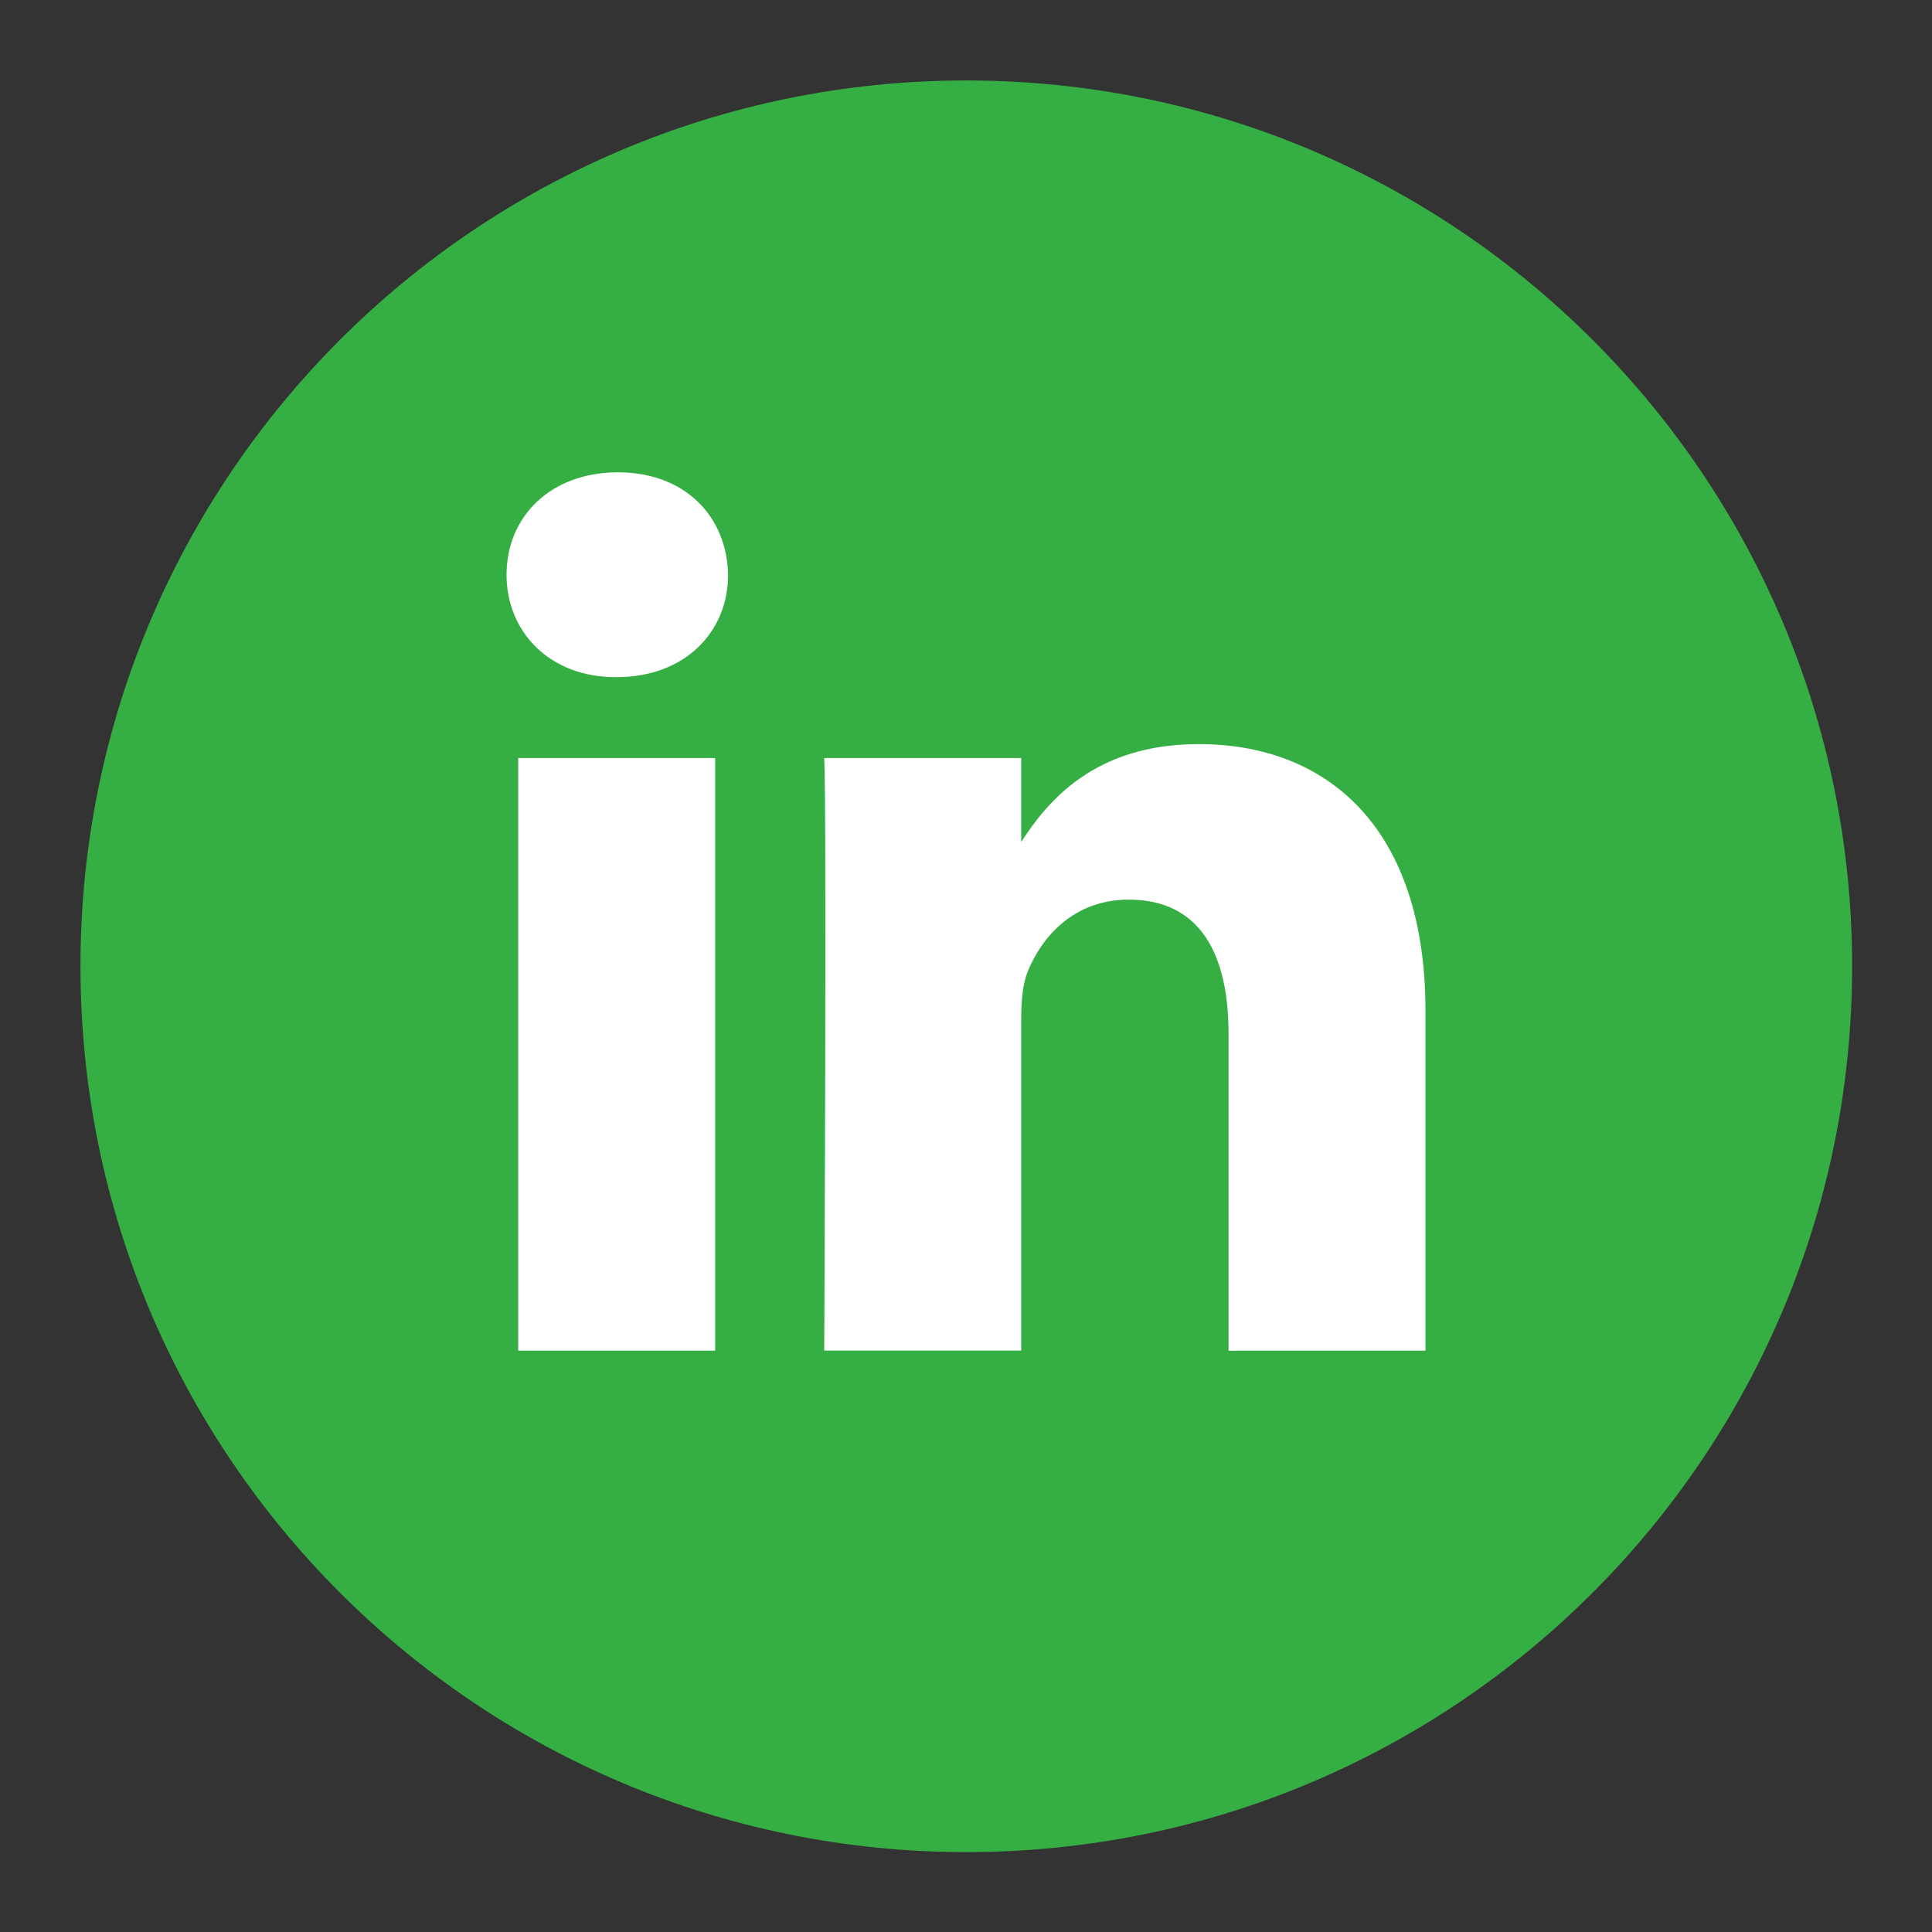
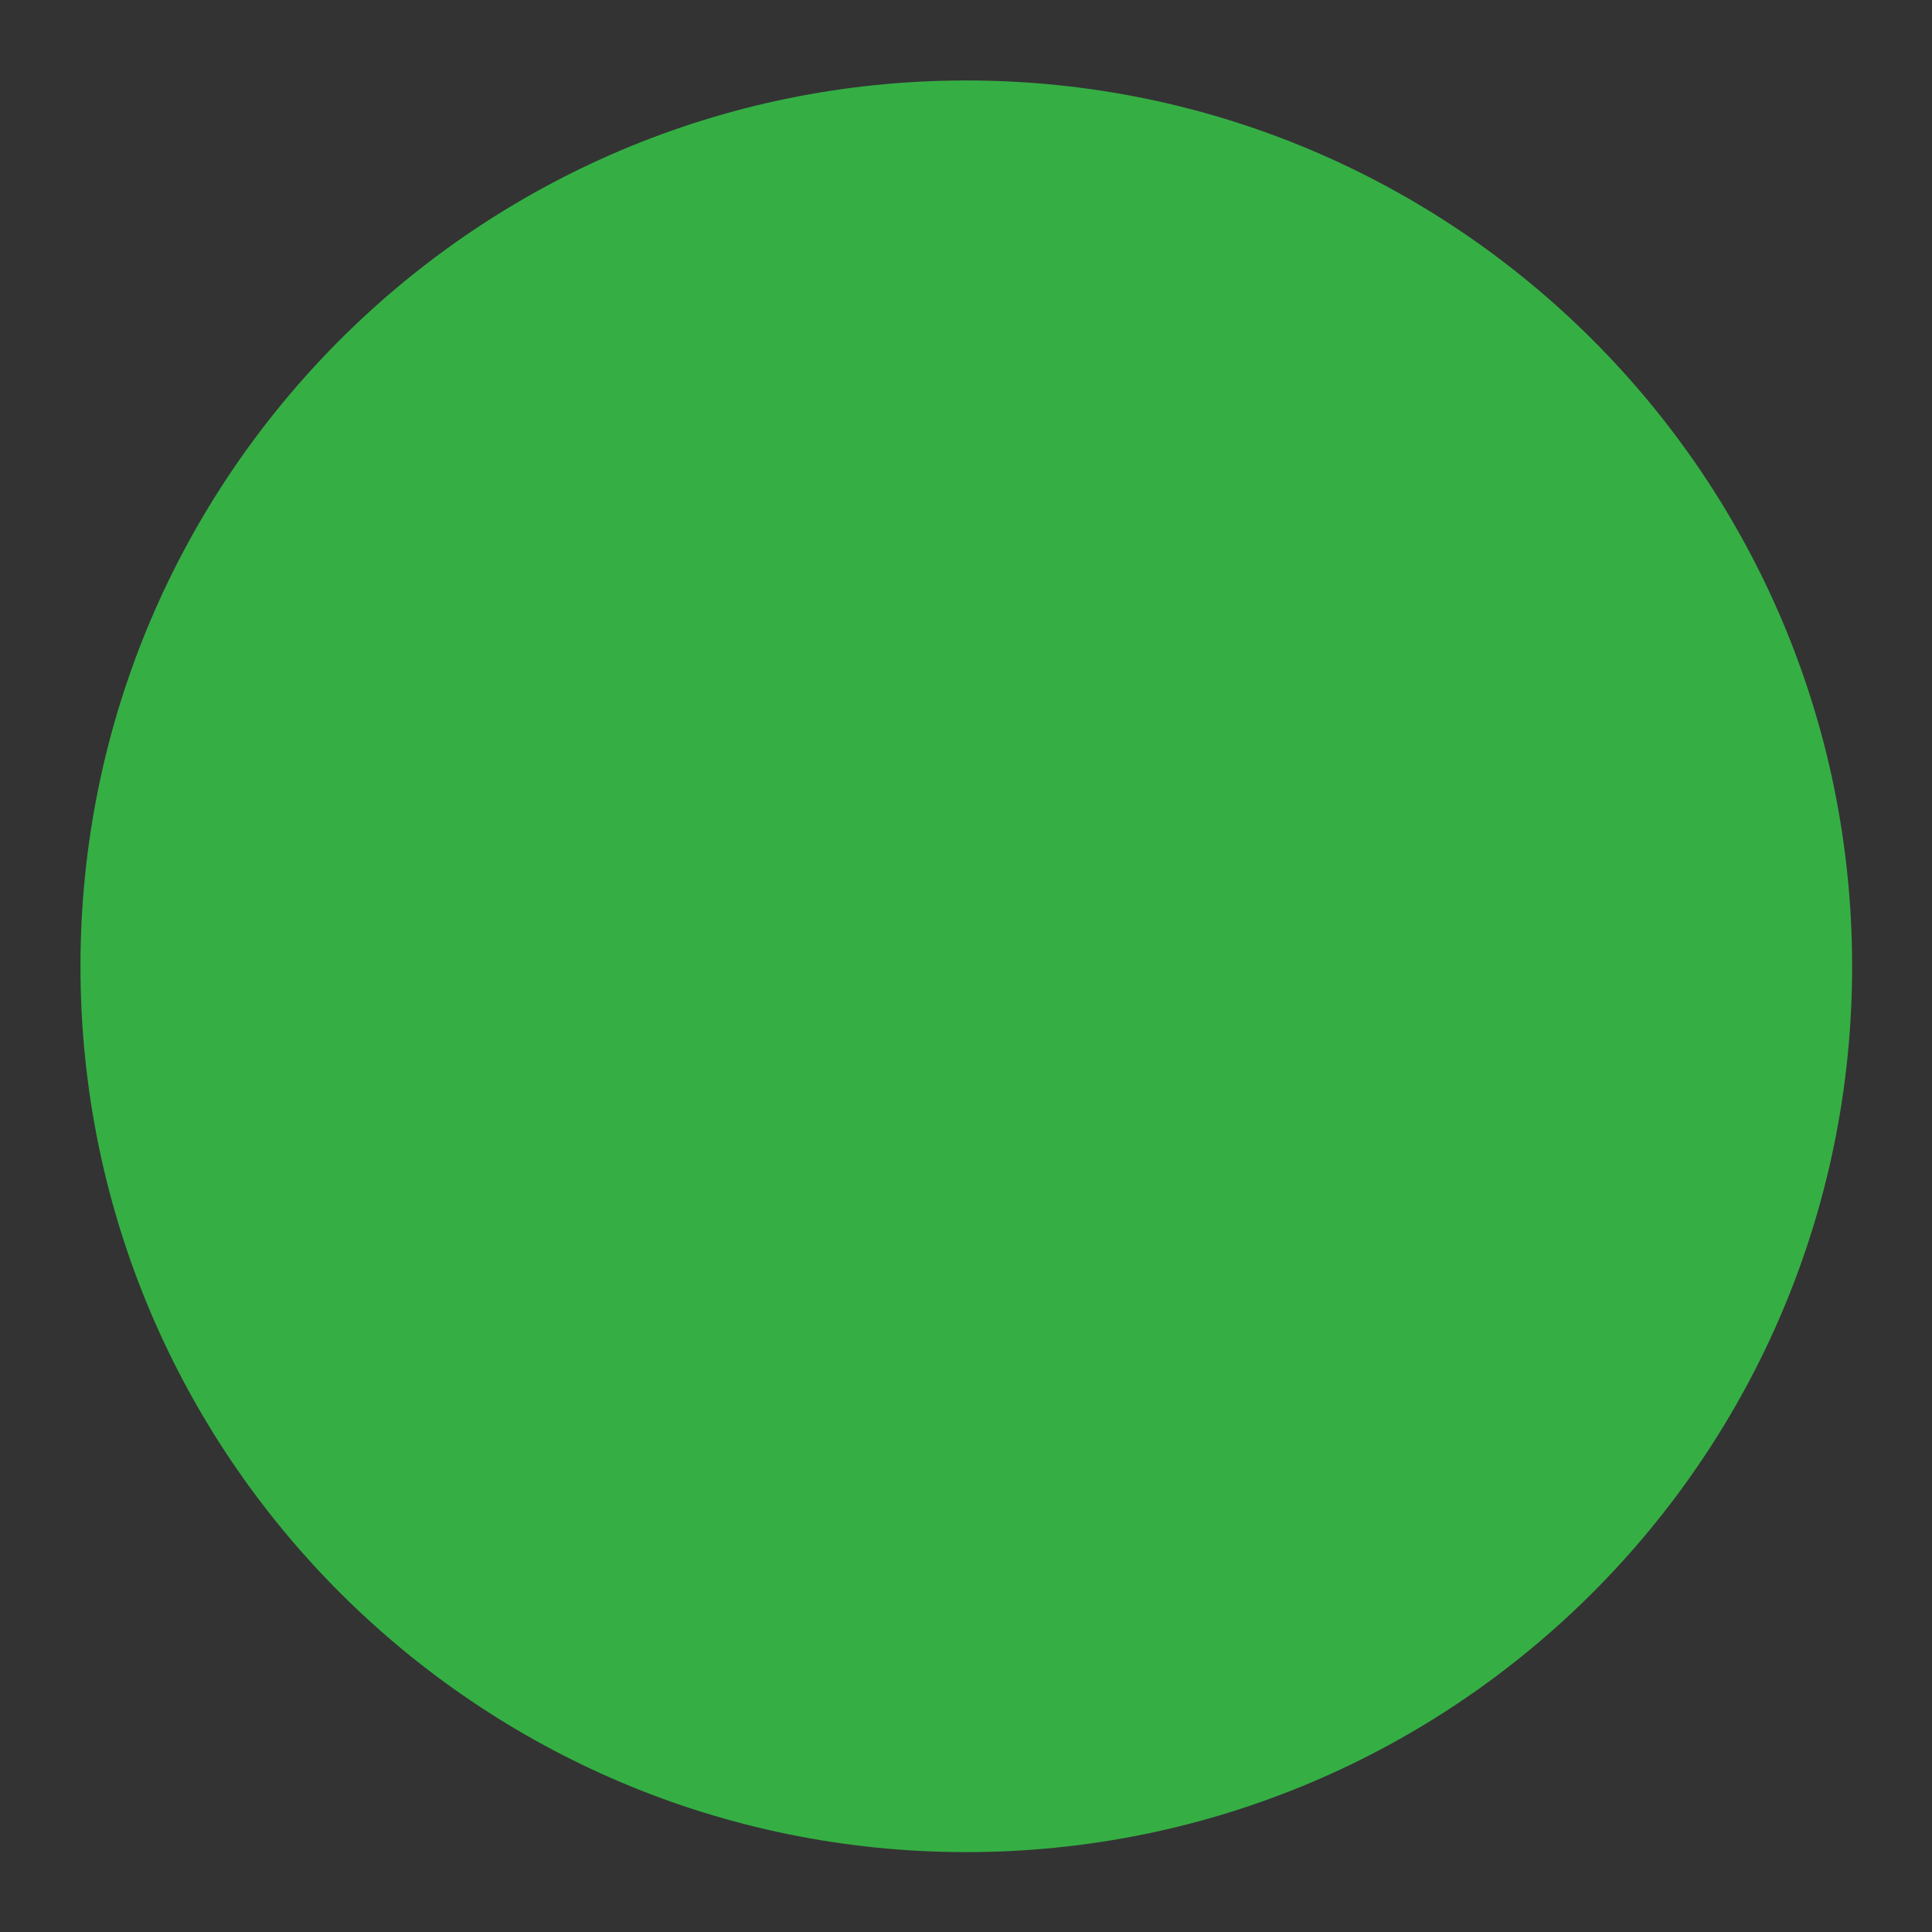
<svg xmlns="http://www.w3.org/2000/svg" id="SvgjsSvg1001" width="288" height="288" version="1.1">
  <rect width="100%" height="100%" fill="#333333" stroke="none" />
  <defs id="SvgjsDefs1002" />
  <g id="SvgjsG1008" transform="matrix(0.917,0,0,0.917,11.995,11.995)">
    <svg viewBox="0 0 32 32" width="288" height="288">
      <path fill="#35af44" d="M16,0C7.163,0,0,7.163,0,16c0,8.836,7.163,16,16,16s16-7.164,16-16C32,7.163,24.837,0,16,0z" class="color333 svgShape" />
-       <path fill="#ffffff" d="M24.294,22.942v-6.137c0-3.288-1.755-4.818-4.096-4.818c-1.889,0-2.735,1.039-3.206,1.768v-1.517h-3.558 c0.047,1.005,0,10.704,0,10.704h3.558v-5.978c0-0.319,0.023-0.639,0.117-0.867c0.257-0.639,0.842-1.301,1.825-1.301 c1.288,0,1.803,0.981,1.803,2.42v5.727L24.294,22.942L24.294,22.942z M9.685,10.777c1.24,0,2.013-0.823,2.013-1.85 c-0.023-1.05-0.773-1.849-1.99-1.849S7.696,7.877,7.696,8.927c0,1.028,0.772,1.85,1.967,1.85H9.685z M11.464,22.942V12.238H7.907 v10.704H11.464z" class="colorFFF svgShape" />
    </svg>
  </g>
</svg>